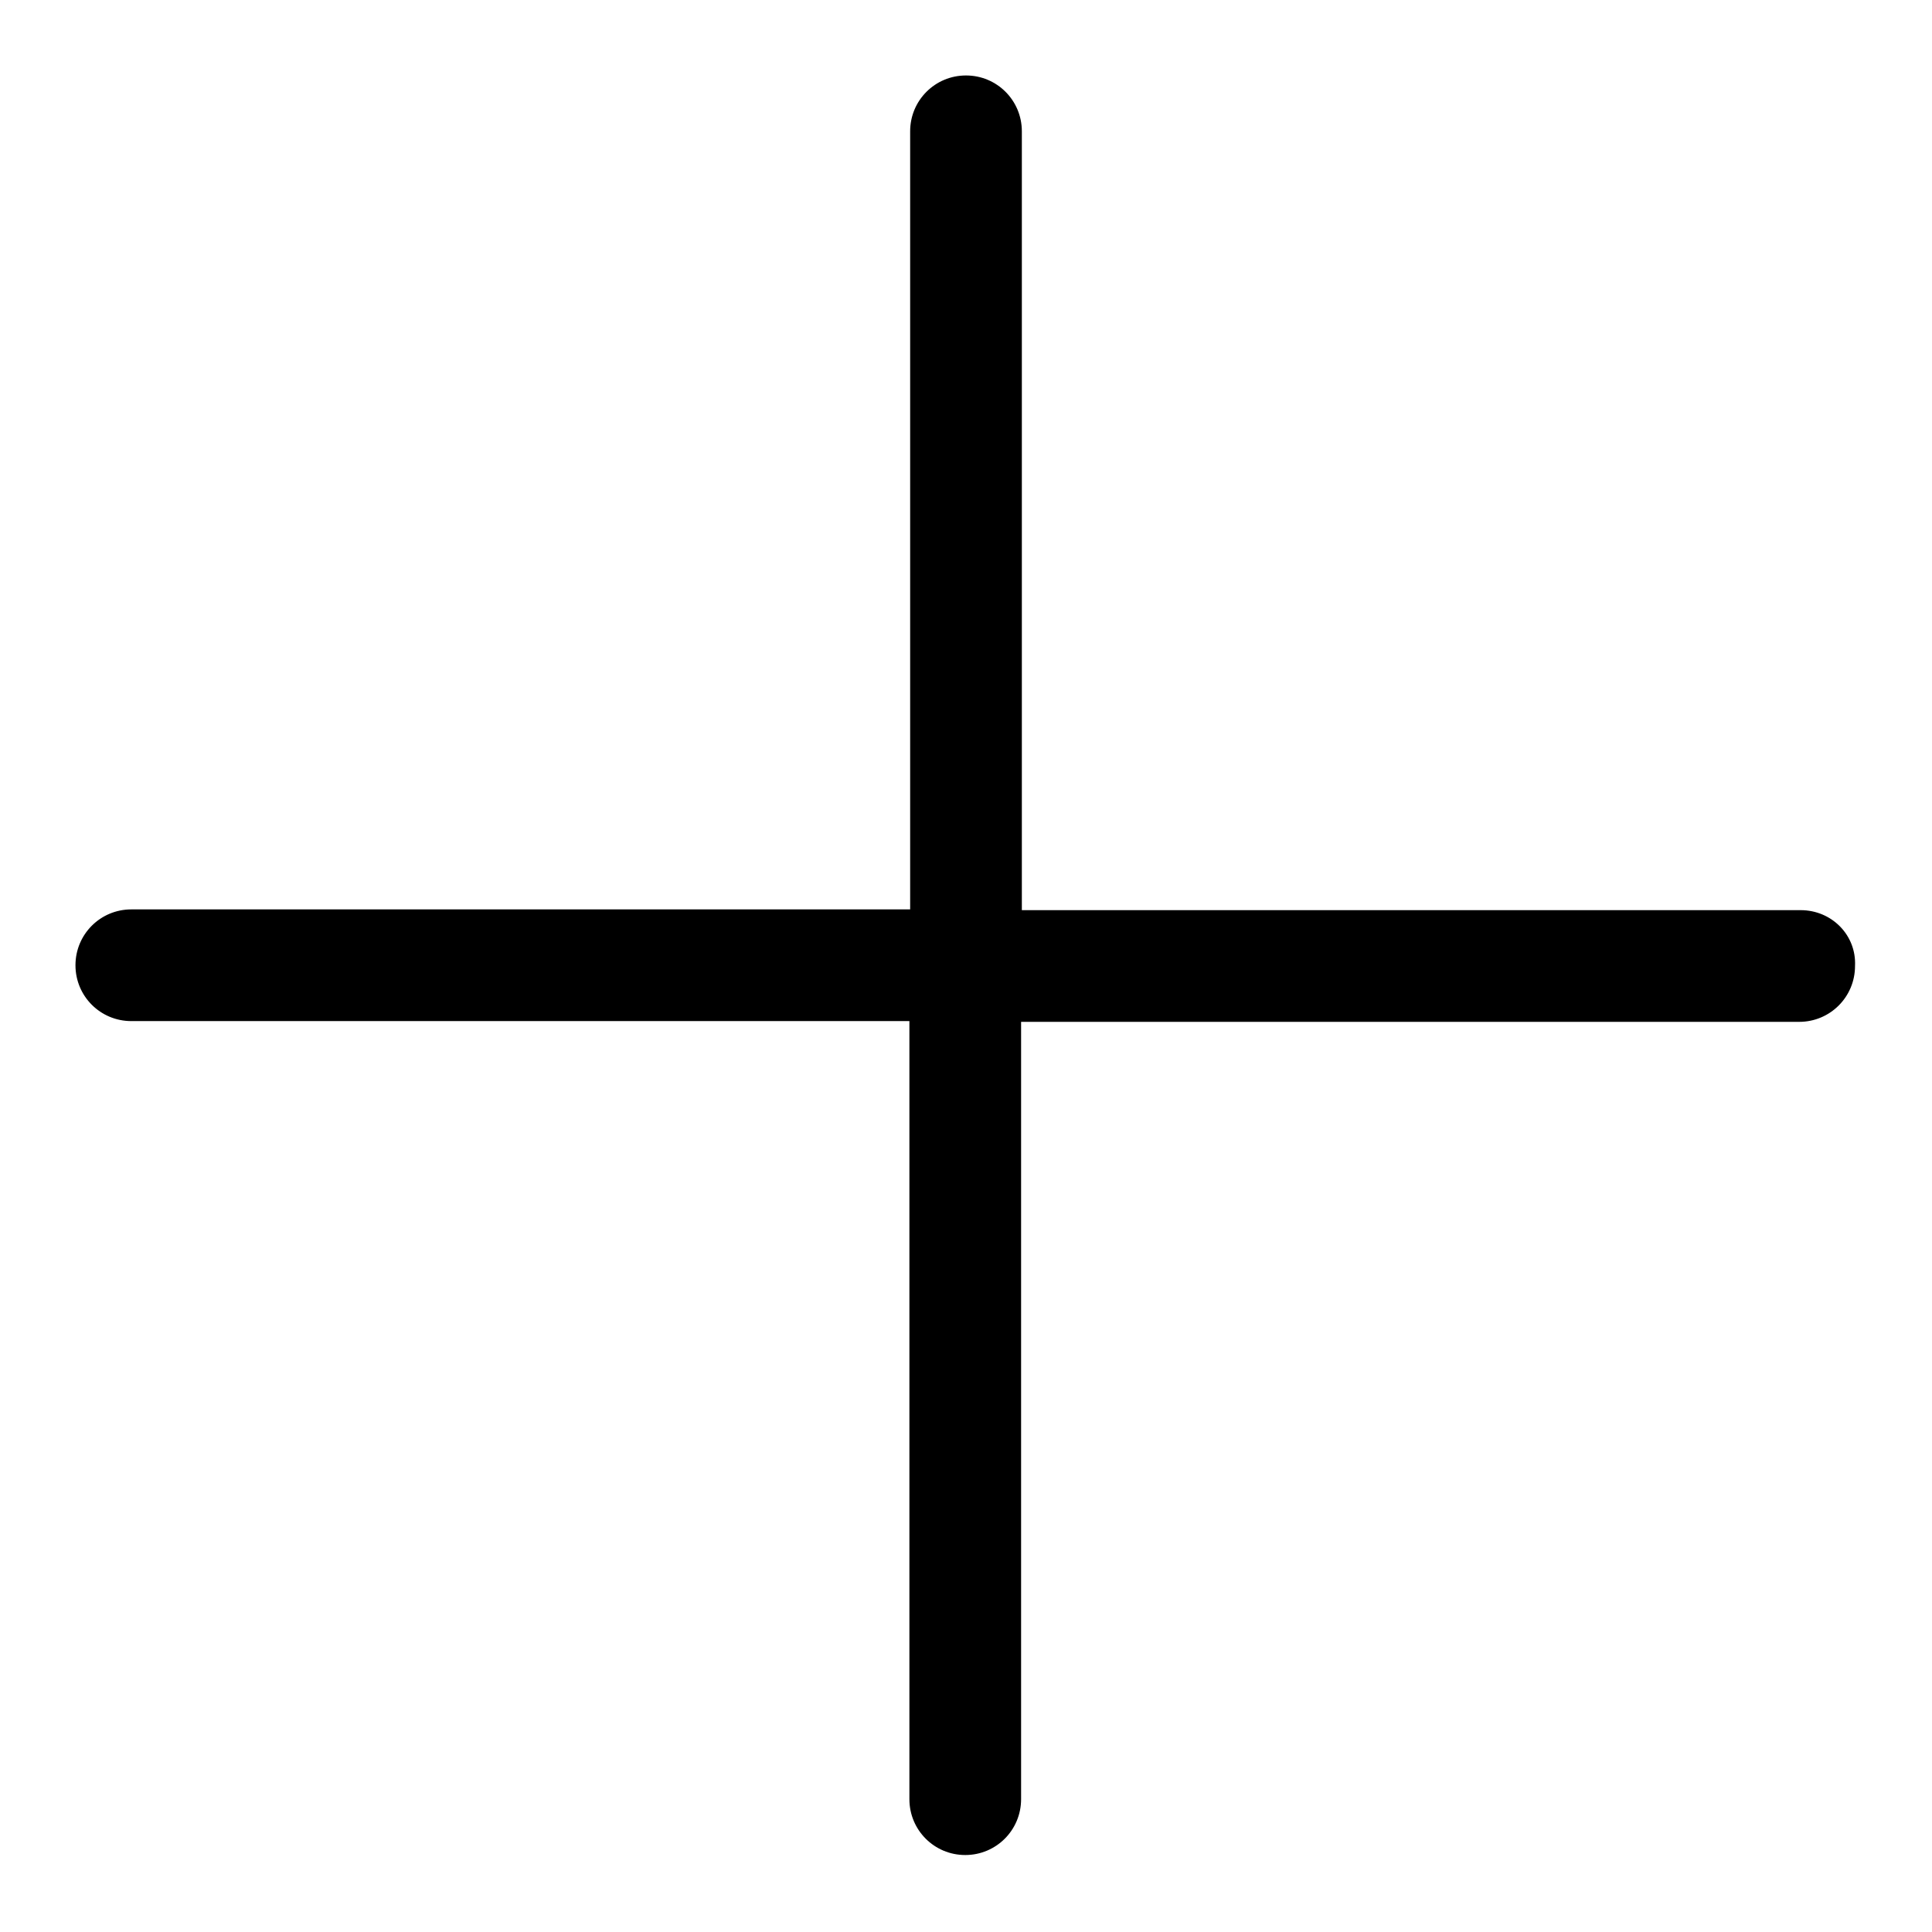
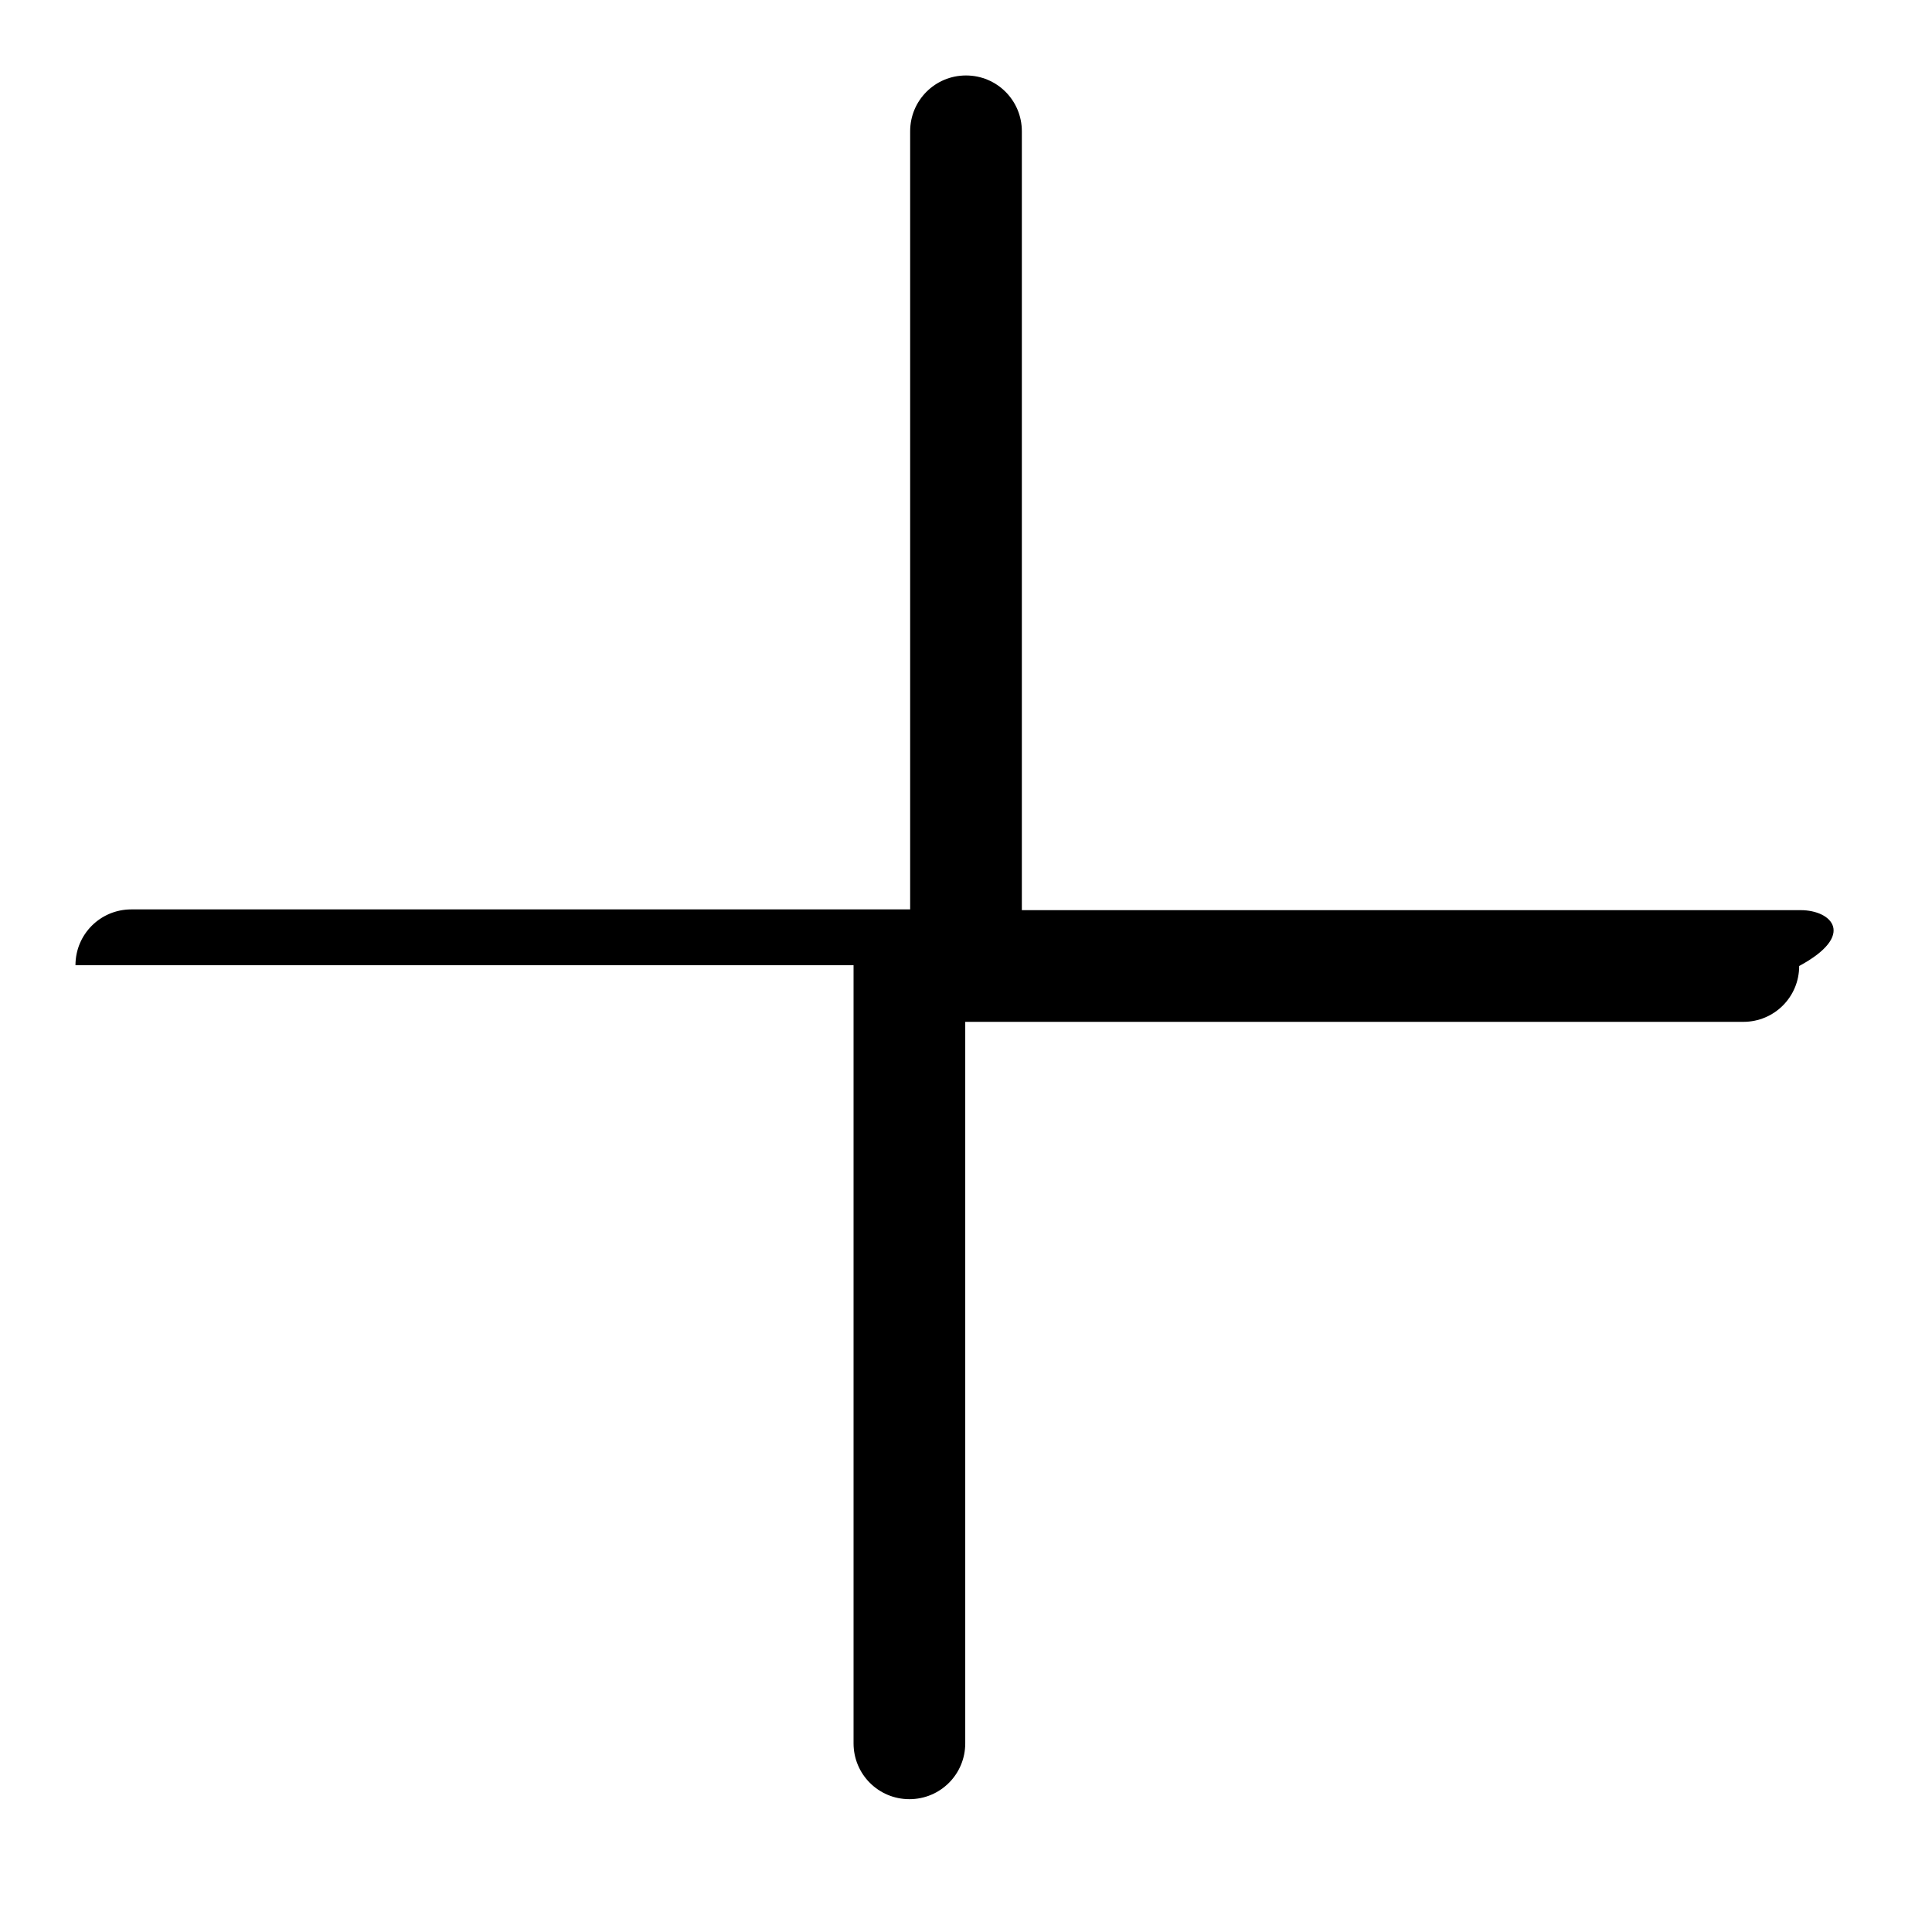
<svg xmlns="http://www.w3.org/2000/svg" version="1.1" x="0px" y="0px" viewBox="0 0 256 256" enable-background="new 0 0 256 256" xml:space="preserve">
  <g>
-     <path fill="#000000" d="M238.6,120.6H135.4V17.4c0-4.1-3.3-7.4-7.4-7.4c-4.1,0-7.4,3.3-7.4,7.4v103.1H17.4c-4.1,0-7.4,3.3-7.4,7.4 c0,4.1,3.3,7.4,7.4,7.4h103.1v103.1c0,4.1,3.3,7.4,7.4,7.4c4.1,0,7.4-3.3,7.4-7.4V135.4h103.1c4.1,0,7.4-3.3,7.4-7.4 C246,123.9,242.7,120.6,238.6,120.6z" />
+     <path fill="#000000" d="M238.6,120.6H135.4V17.4c0-4.1-3.3-7.4-7.4-7.4c-4.1,0-7.4,3.3-7.4,7.4v103.1H17.4c-4.1,0-7.4,3.3-7.4,7.4 h103.1v103.1c0,4.1,3.3,7.4,7.4,7.4c4.1,0,7.4-3.3,7.4-7.4V135.4h103.1c4.1,0,7.4-3.3,7.4-7.4 C246,123.9,242.7,120.6,238.6,120.6z" />
  </g>
</svg>